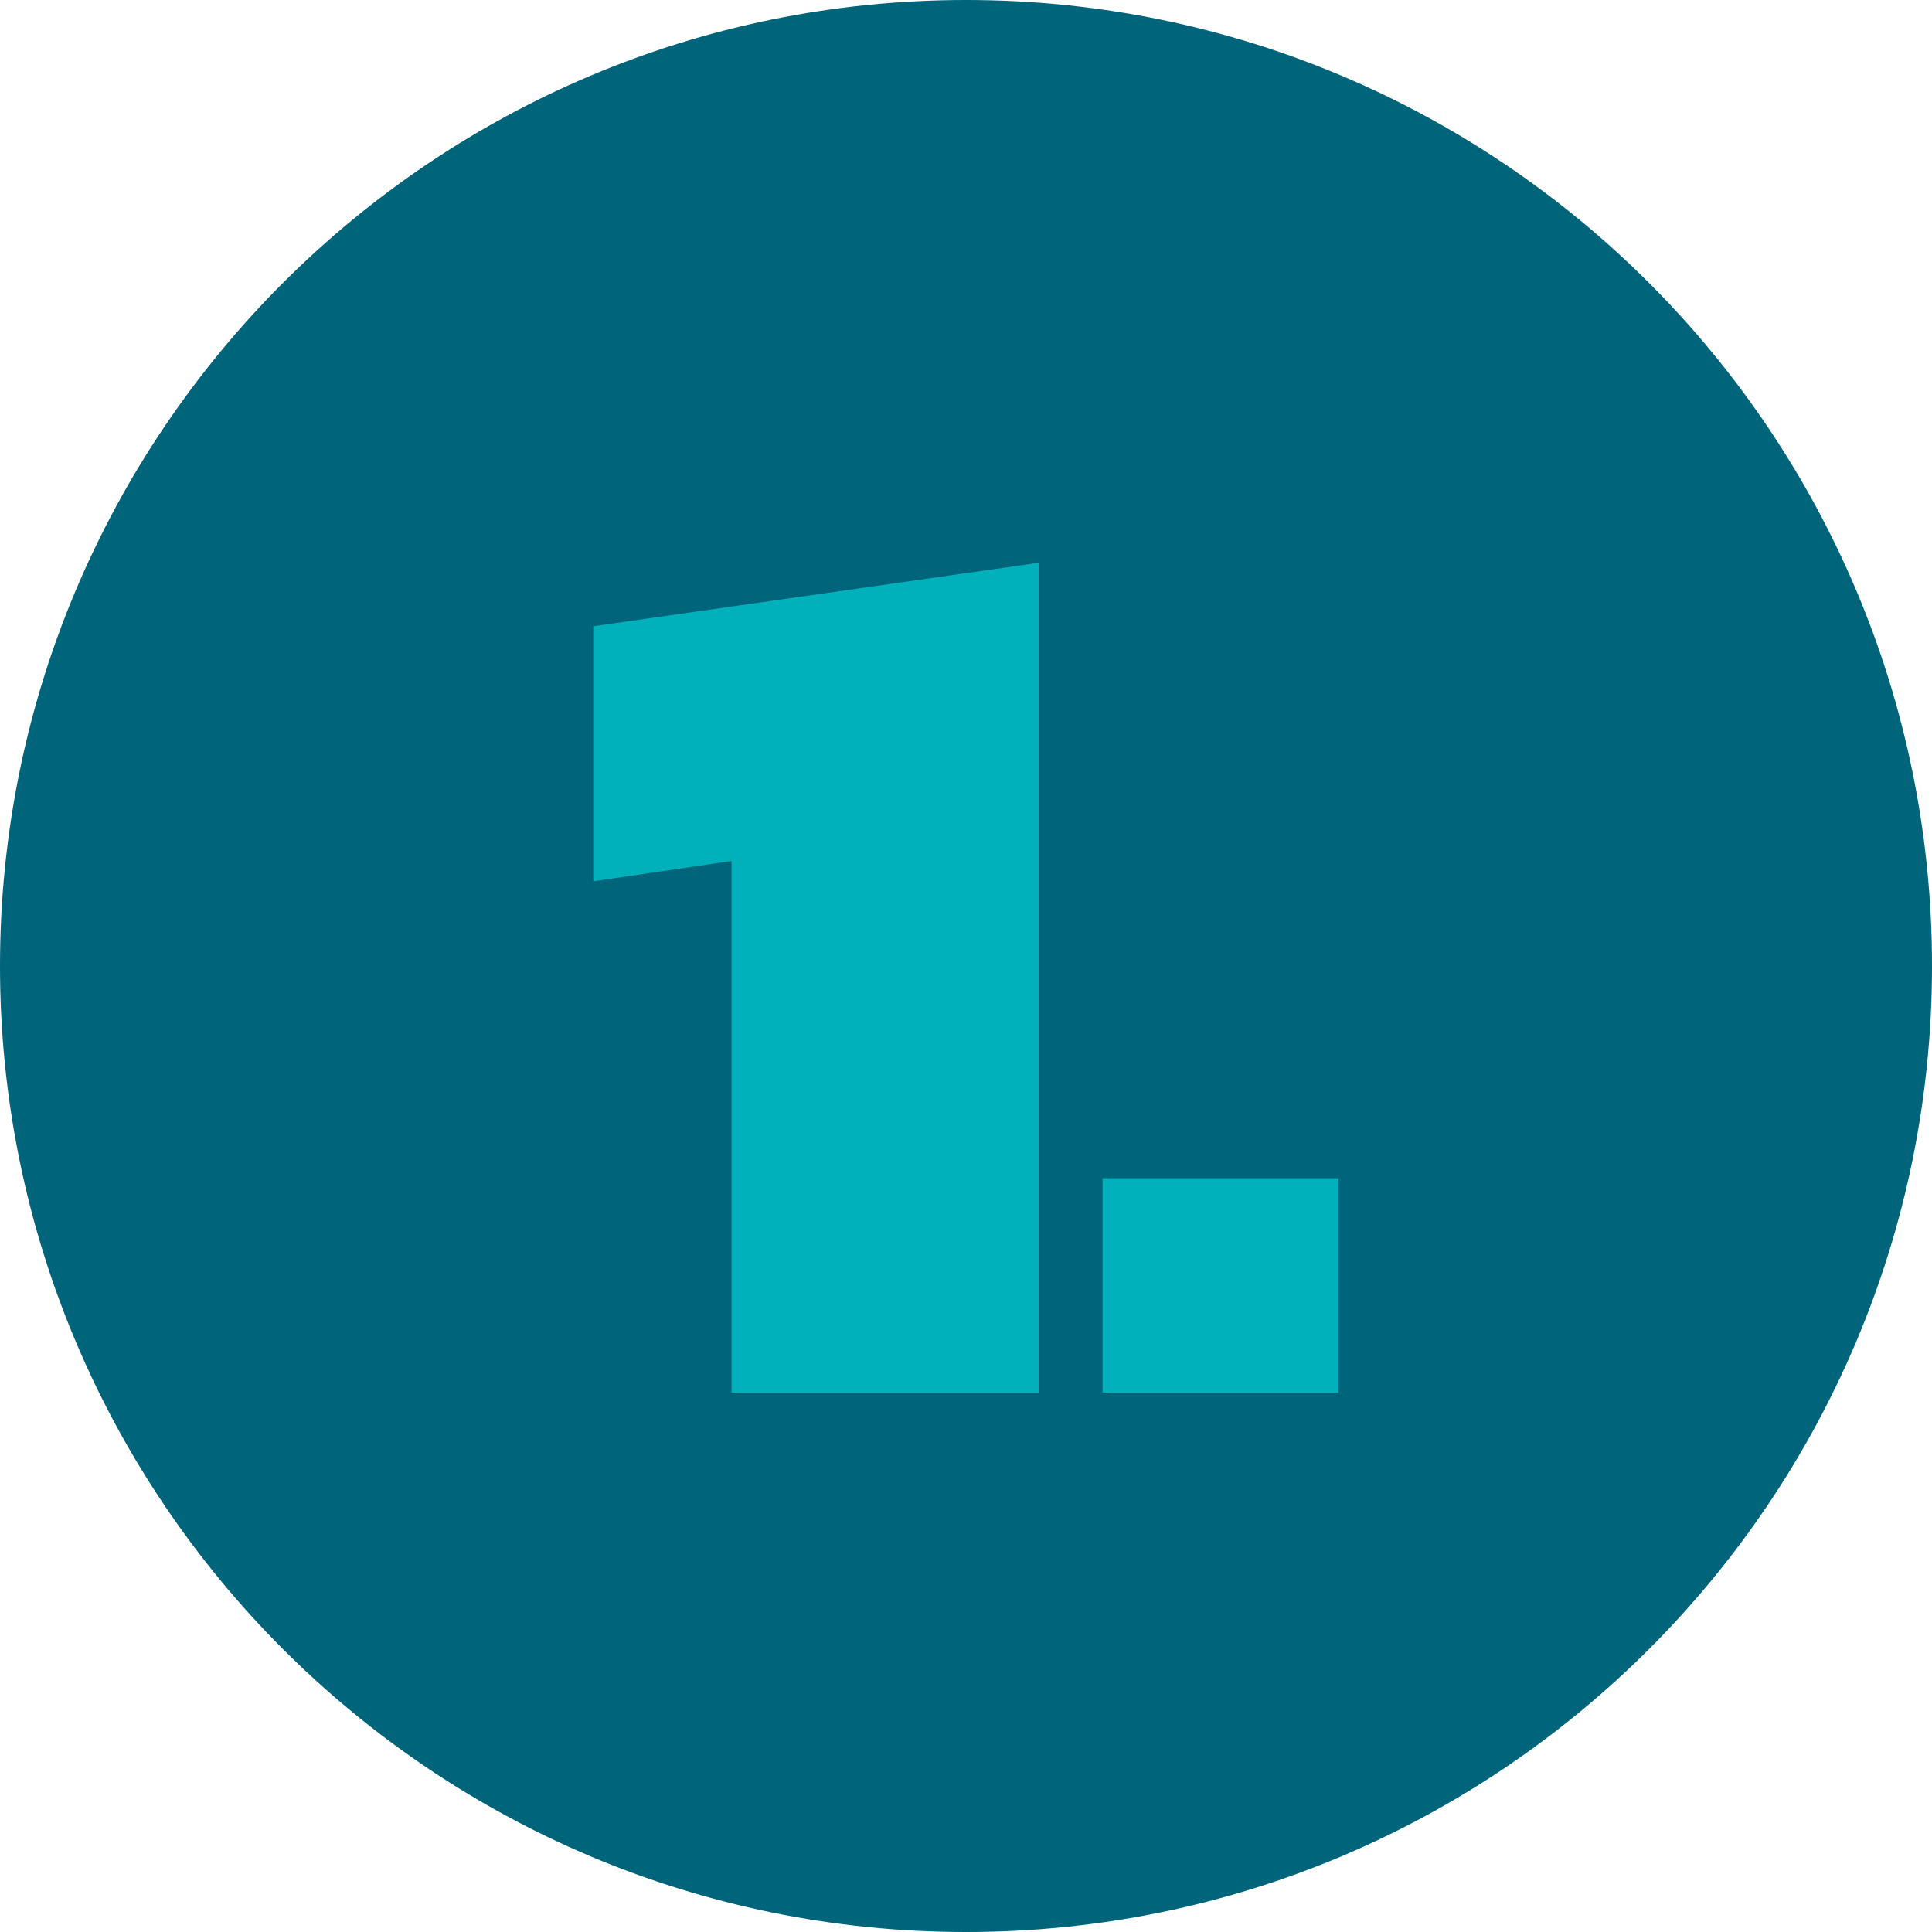
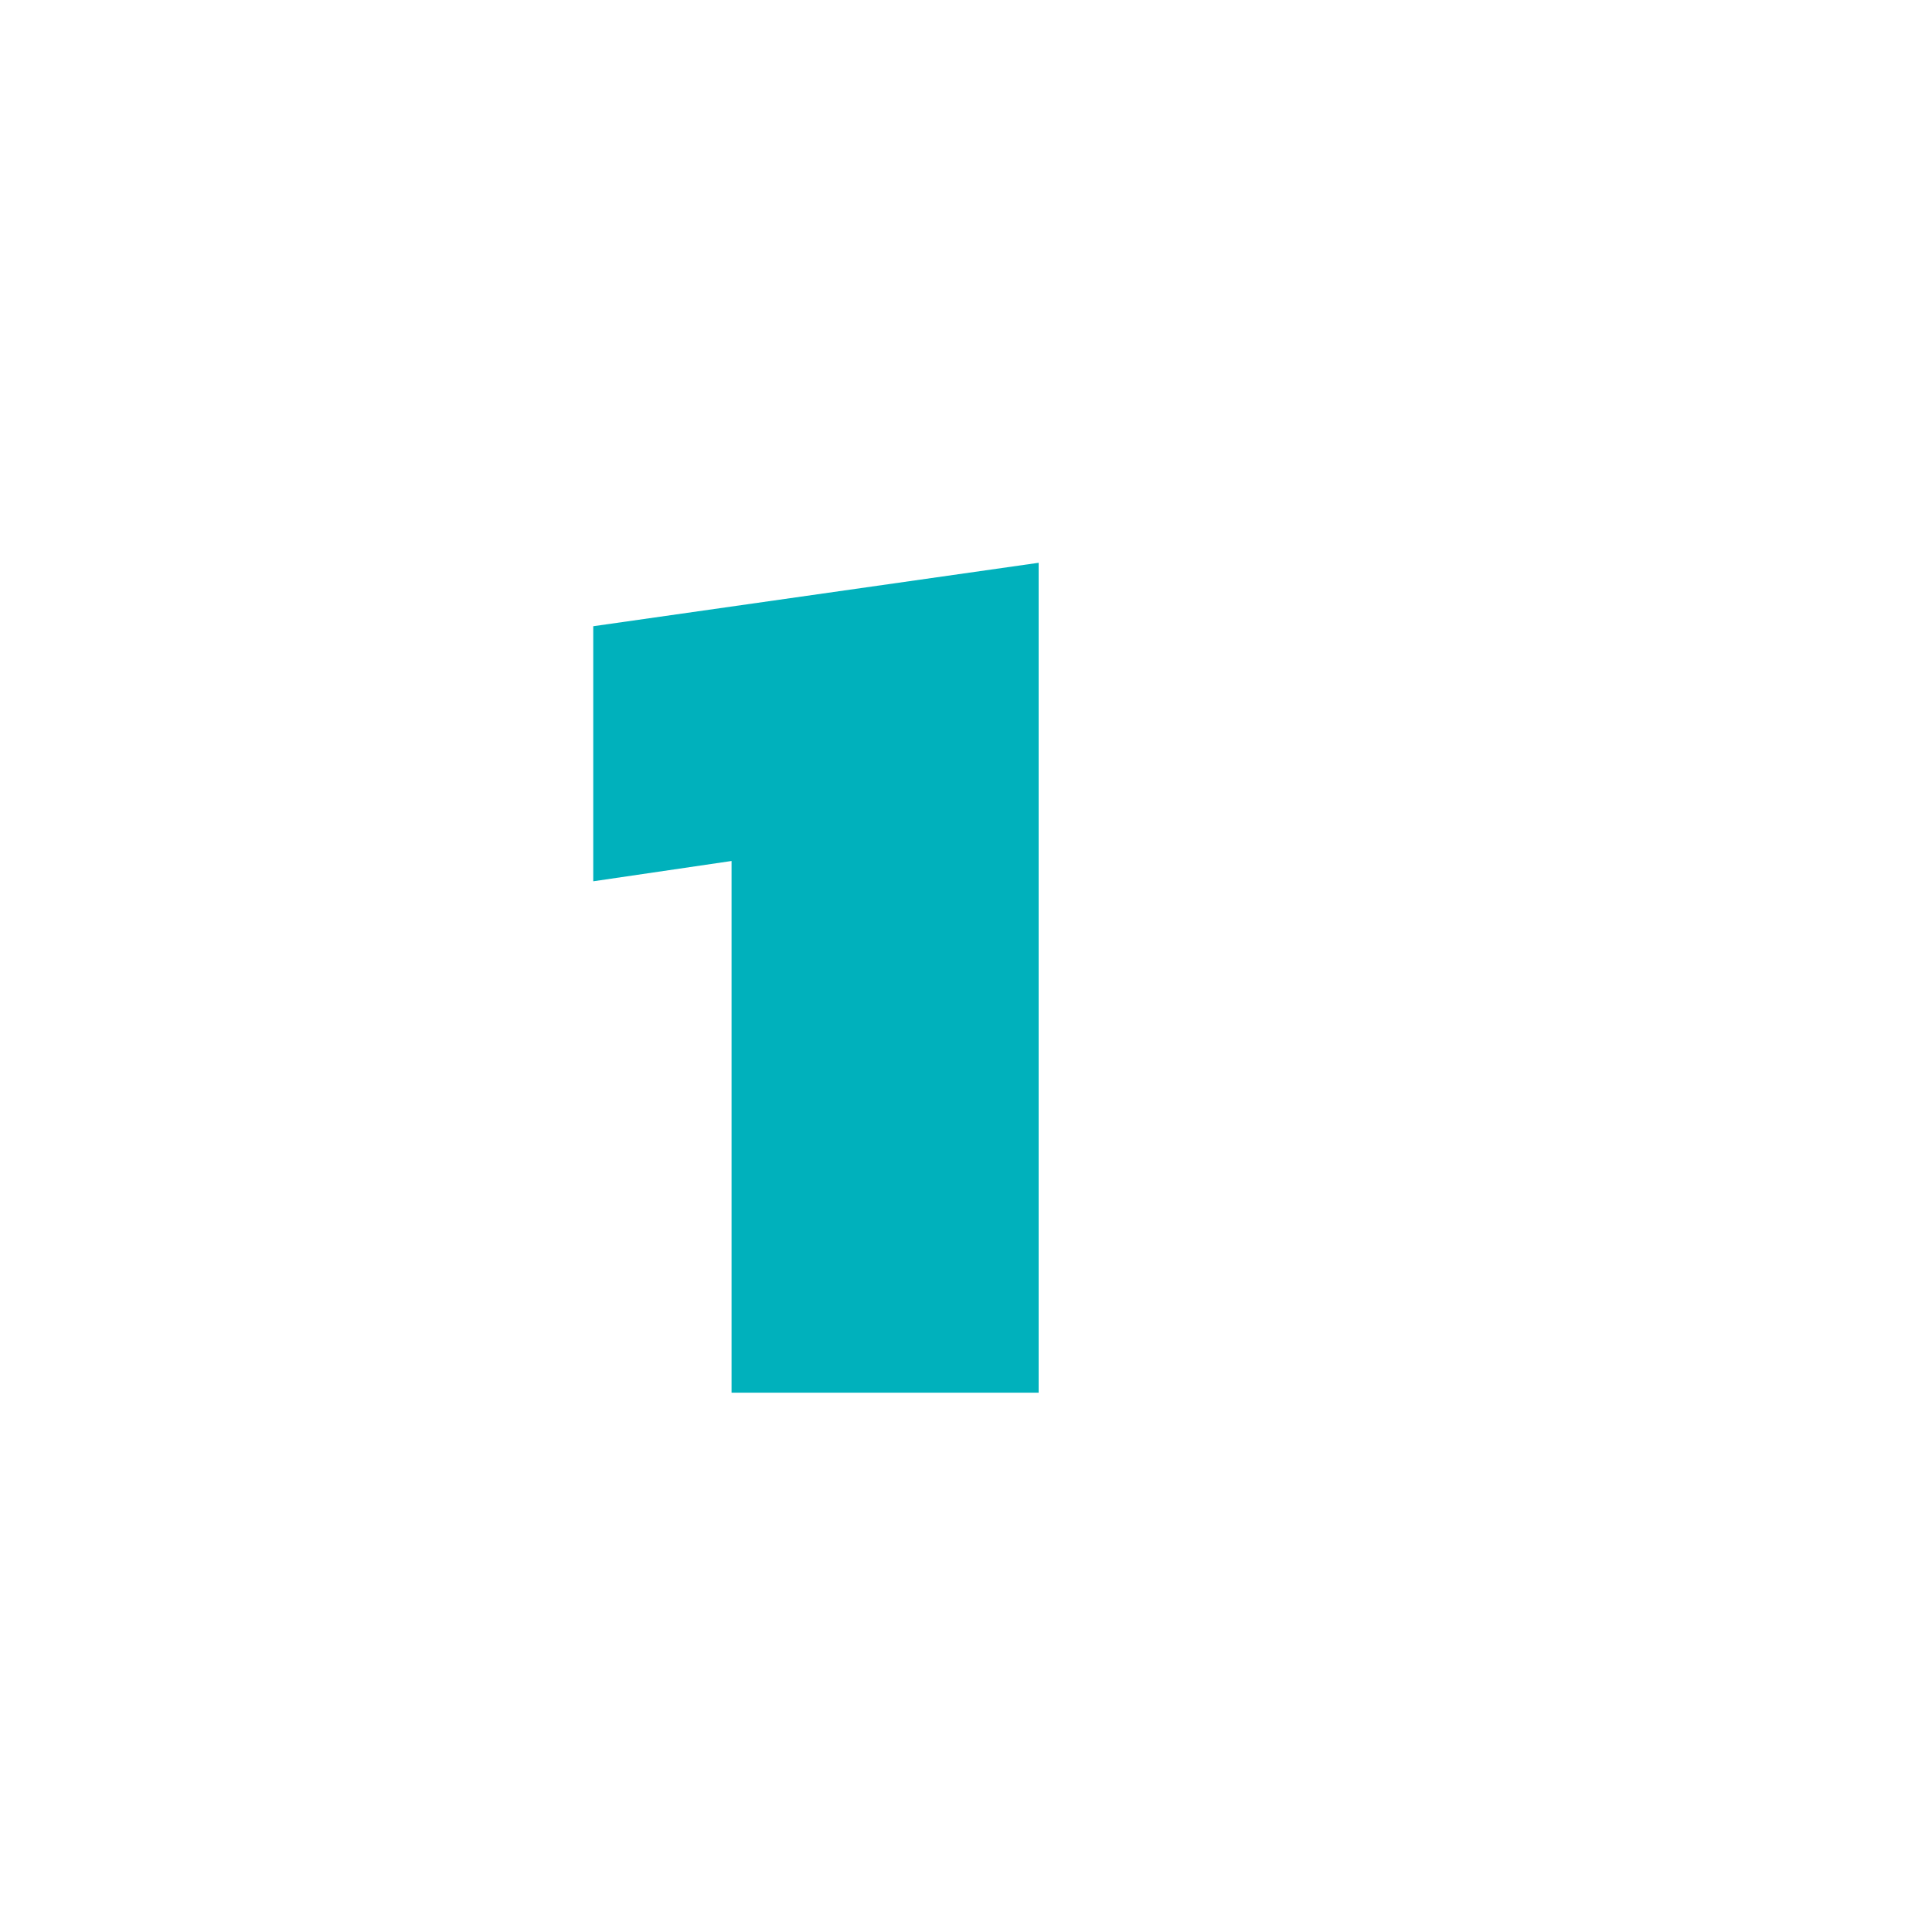
<svg xmlns="http://www.w3.org/2000/svg" width="609" height="609" viewBox="0 0 609 609" fill="none">
-   <path d="M609 304.5C609 472.671 472.671 609 304.5 609C136.329 609 0 472.671 0 304.5C0 136.329 136.329 0 304.5 0C472.671 0 609 136.329 609 304.5Z" fill="#00647A" />
-   <path d="M347.547 438.998V371.398H421.947V438.998H347.547Z" fill="#00B1BC" />
+   <path d="M347.547 438.998V371.398H421.947H347.547Z" fill="#00B1BC" />
  <path d="M230.6 438.998V271.398L187 277.798V197.398L327.4 177.398V438.998H230.6Z" fill="#00B1BC" />
</svg>